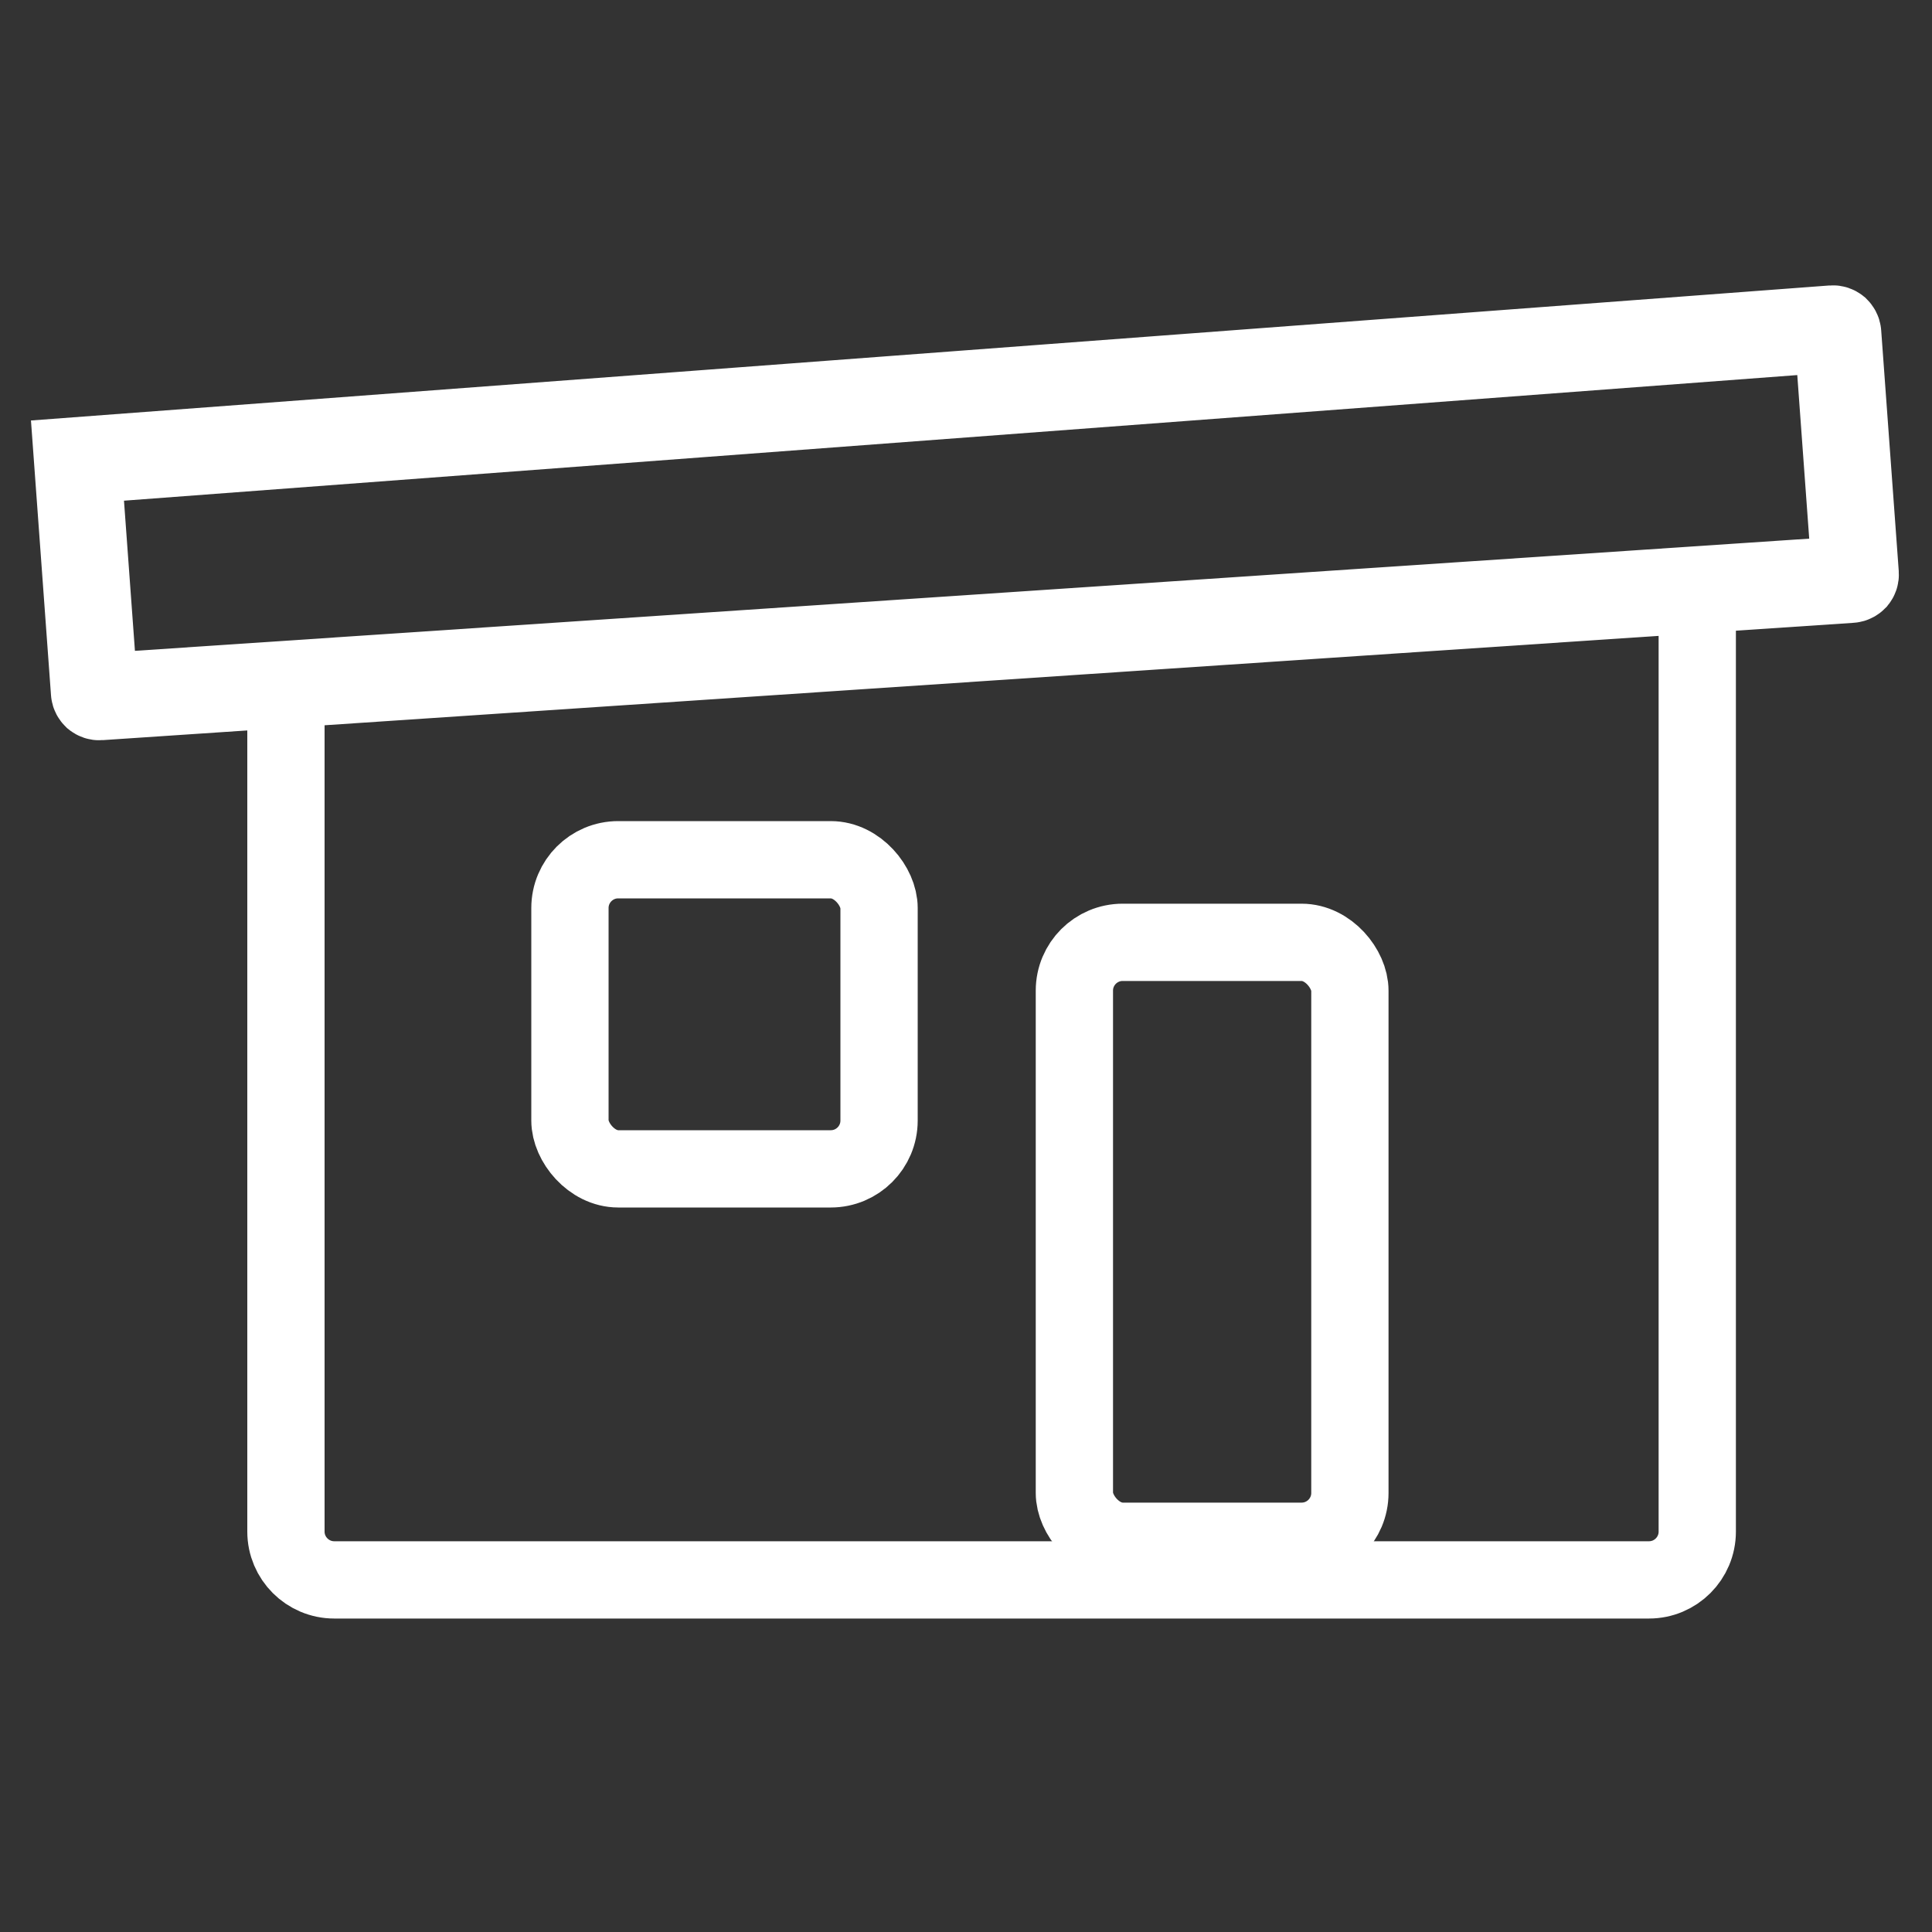
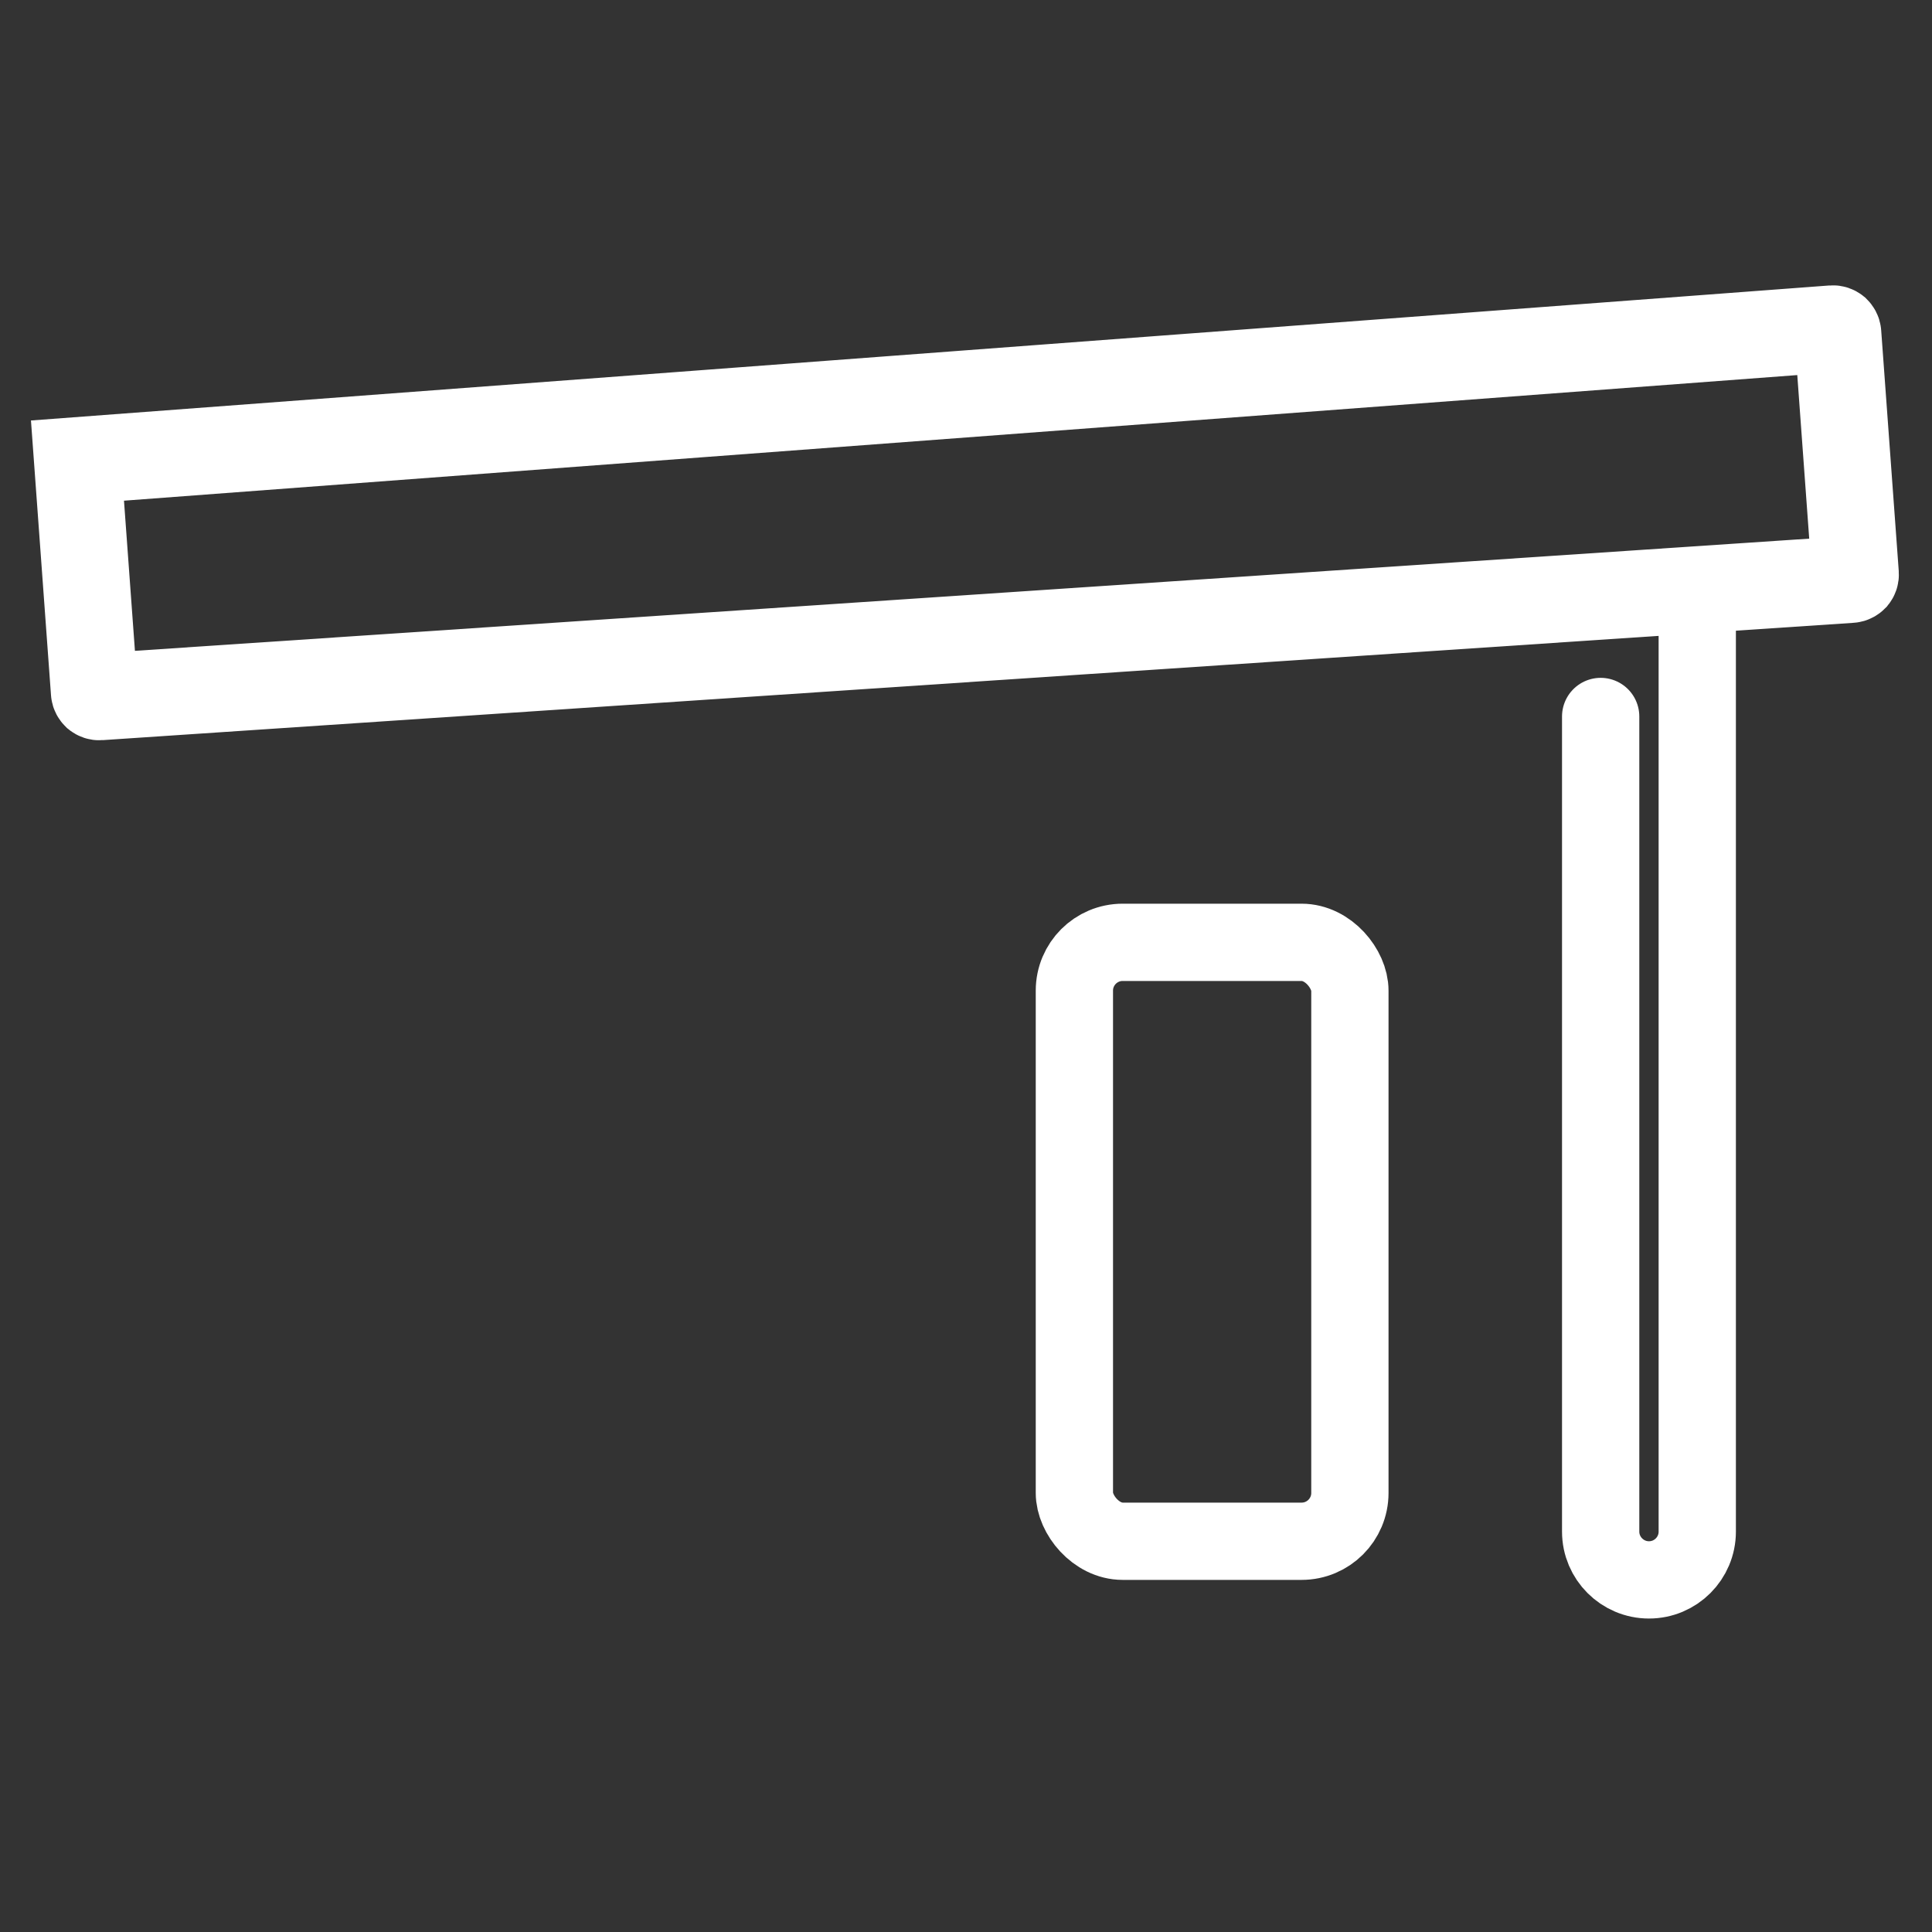
<svg xmlns="http://www.w3.org/2000/svg" width="20" height="20" viewBox="0 0 20 20">
  <rect x="0" y="0" width="20" height="20" fill="#333333" stroke="none" />
  <g fill="none" fill-rule="evenodd">
    <g stroke="#FFF">
      <g>
        <g>
          <g>
            <g>
              <g transform="translate(-1343 -4006) translate(1324 3284) translate(0 67) translate(0 629) translate(18.5 28.5)">
                <g>
-                   <path stroke-linecap="round" stroke-width=".8" d="M18.07 3.692v9.663c0 .276-.224.5-.5.5H3.96c-.275 0-.5-.224-.5-.5V4.917h0" />
+                   <path stroke-linecap="round" stroke-width=".8" d="M18.07 3.692v9.663c0 .276-.224.5-.5.5c-.275 0-.5-.224-.5-.5V4.917h0" />
                  <rect width="2.852" height="6.2" x="11.622" y="7.255" stroke-width=".8" rx=".5" />
                  <path stroke-width=".9" d="M1.302 2.268l.175 2.399c.001.013.008.025.017.034.01.008.023.013.037.012l18.13-1.215h0c.013-.001.025-.008.034-.017.008-.01.013-.023.012-.037L19.525.95c-.001-.013-.008-.025-.017-.034-.01-.008-.023-.013-.037-.012L1.302 2.268z" />
                </g>
-                 <rect width="3.2" height="3.2" x="6.4" y="6.4" stroke-width=".8" rx=".5" />
              </g>
            </g>
          </g>
        </g>
      </g>
    </g>
  </g>
</svg>